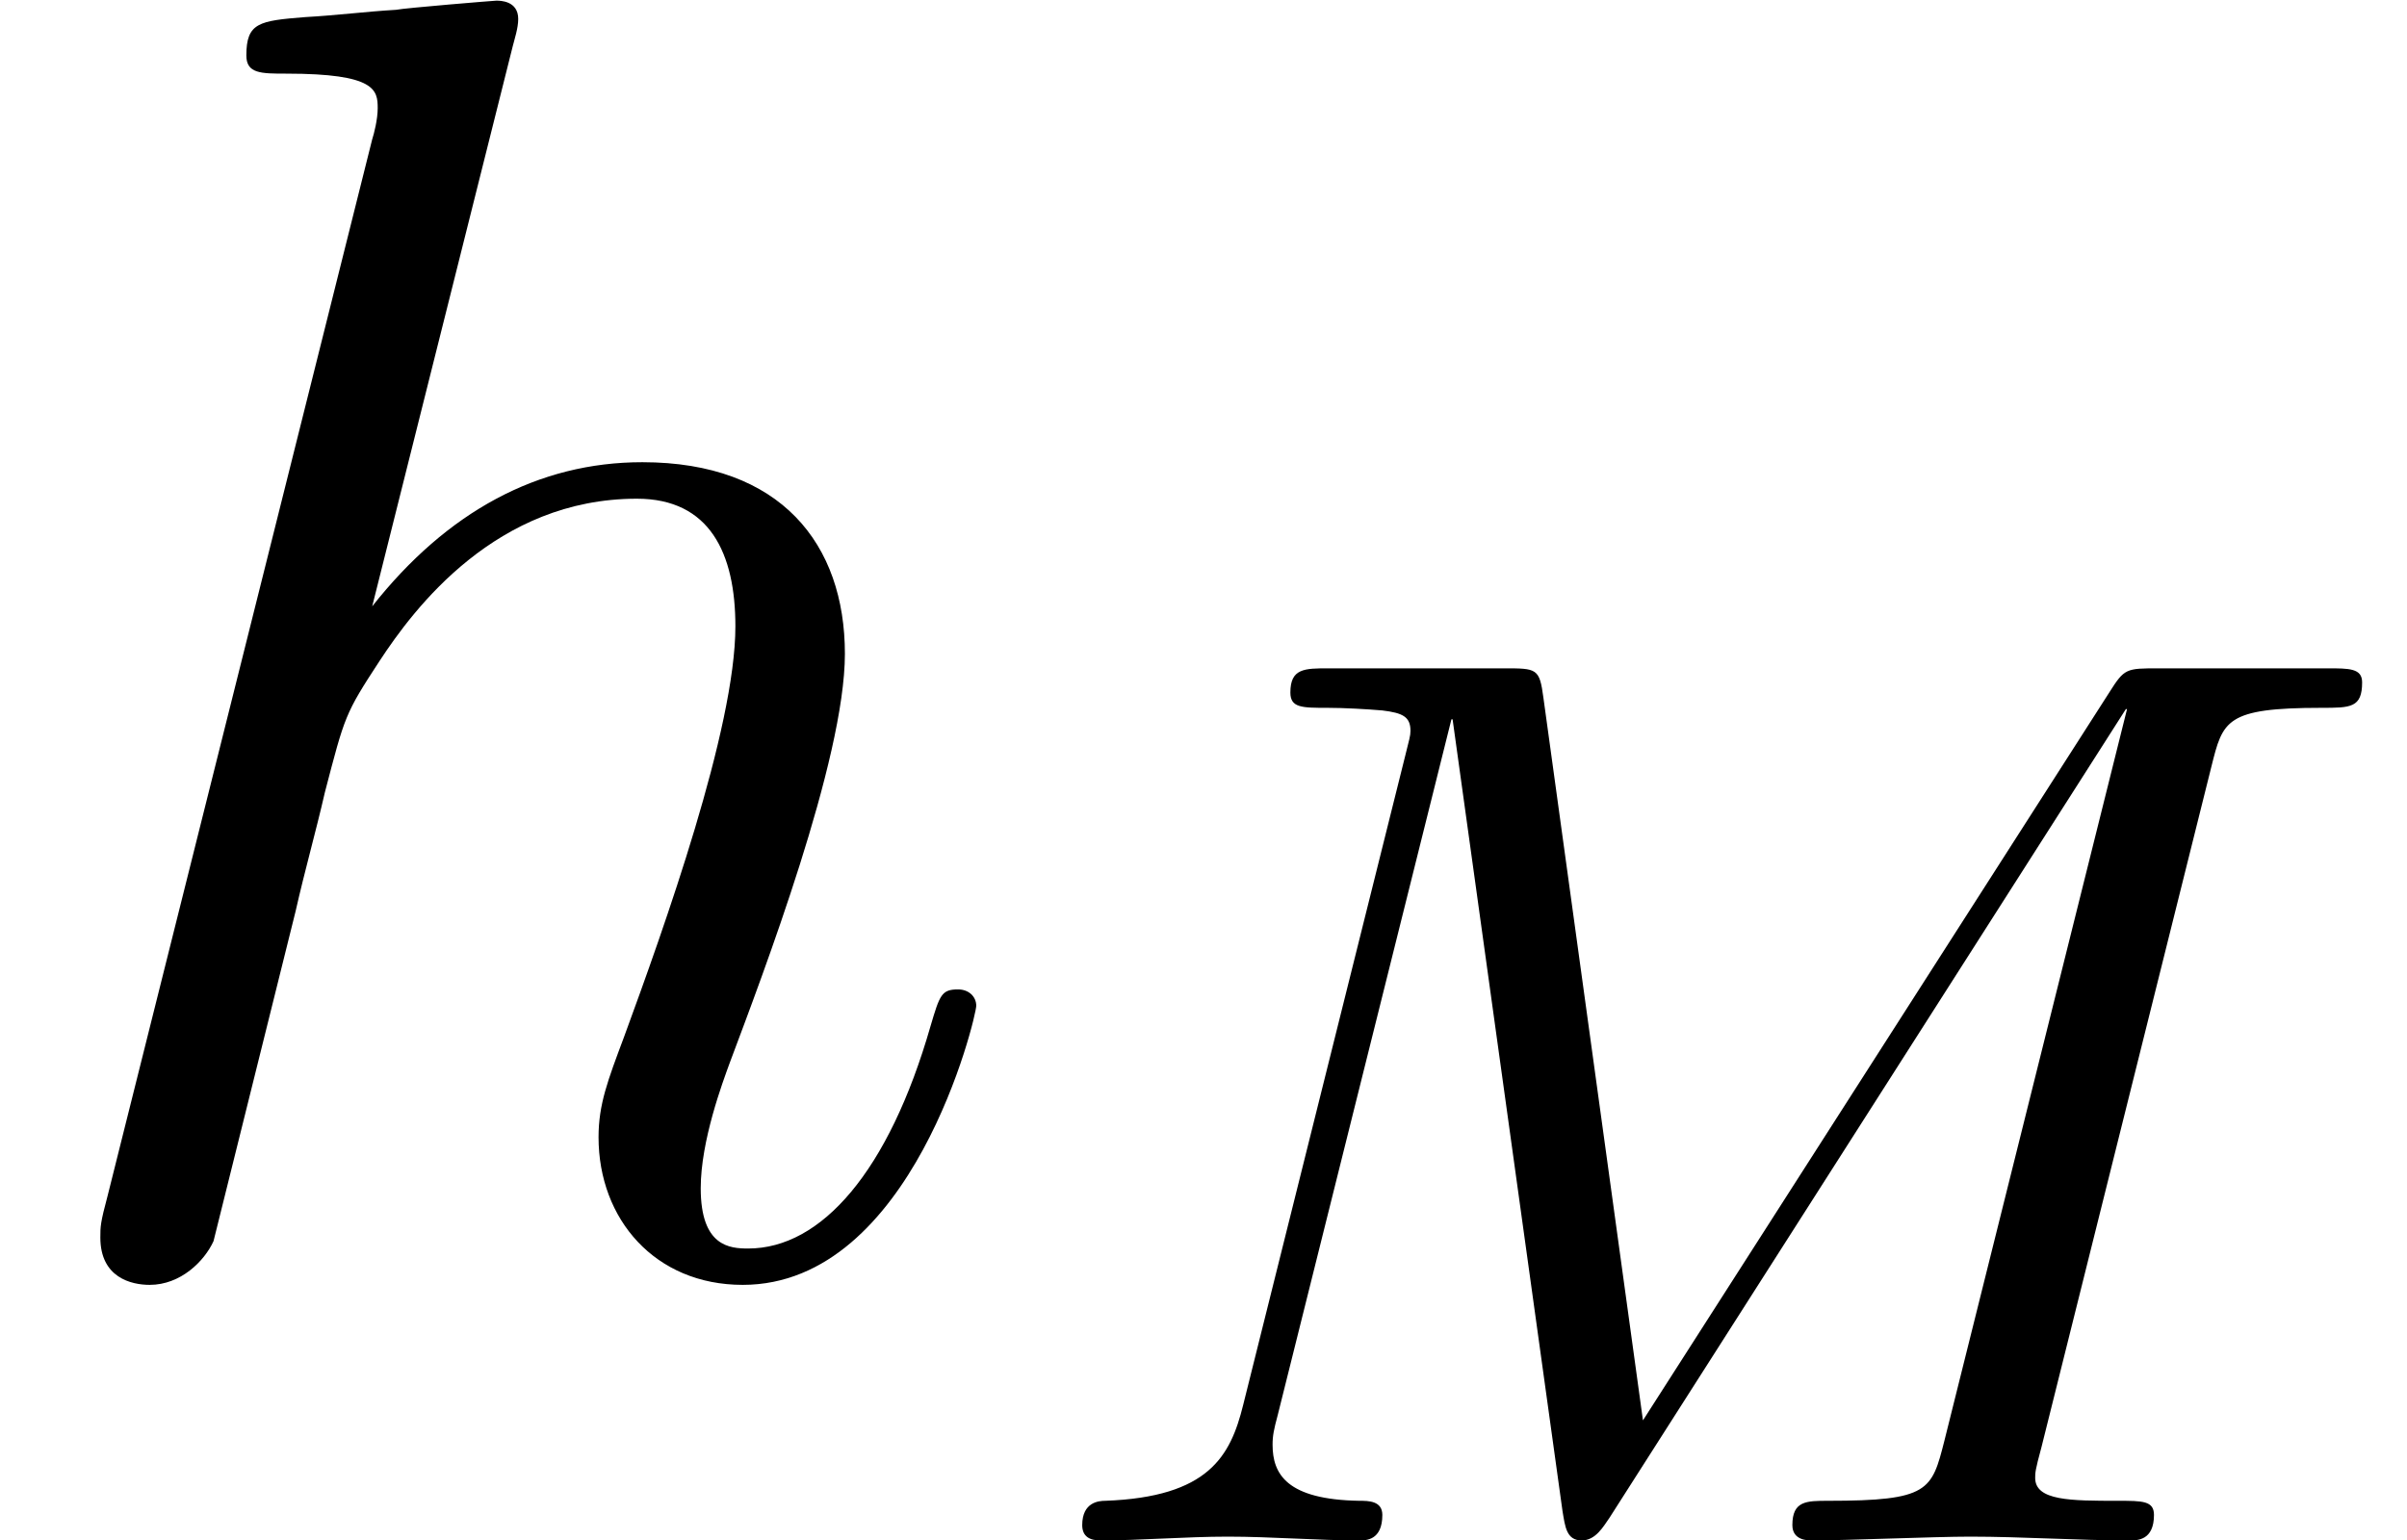
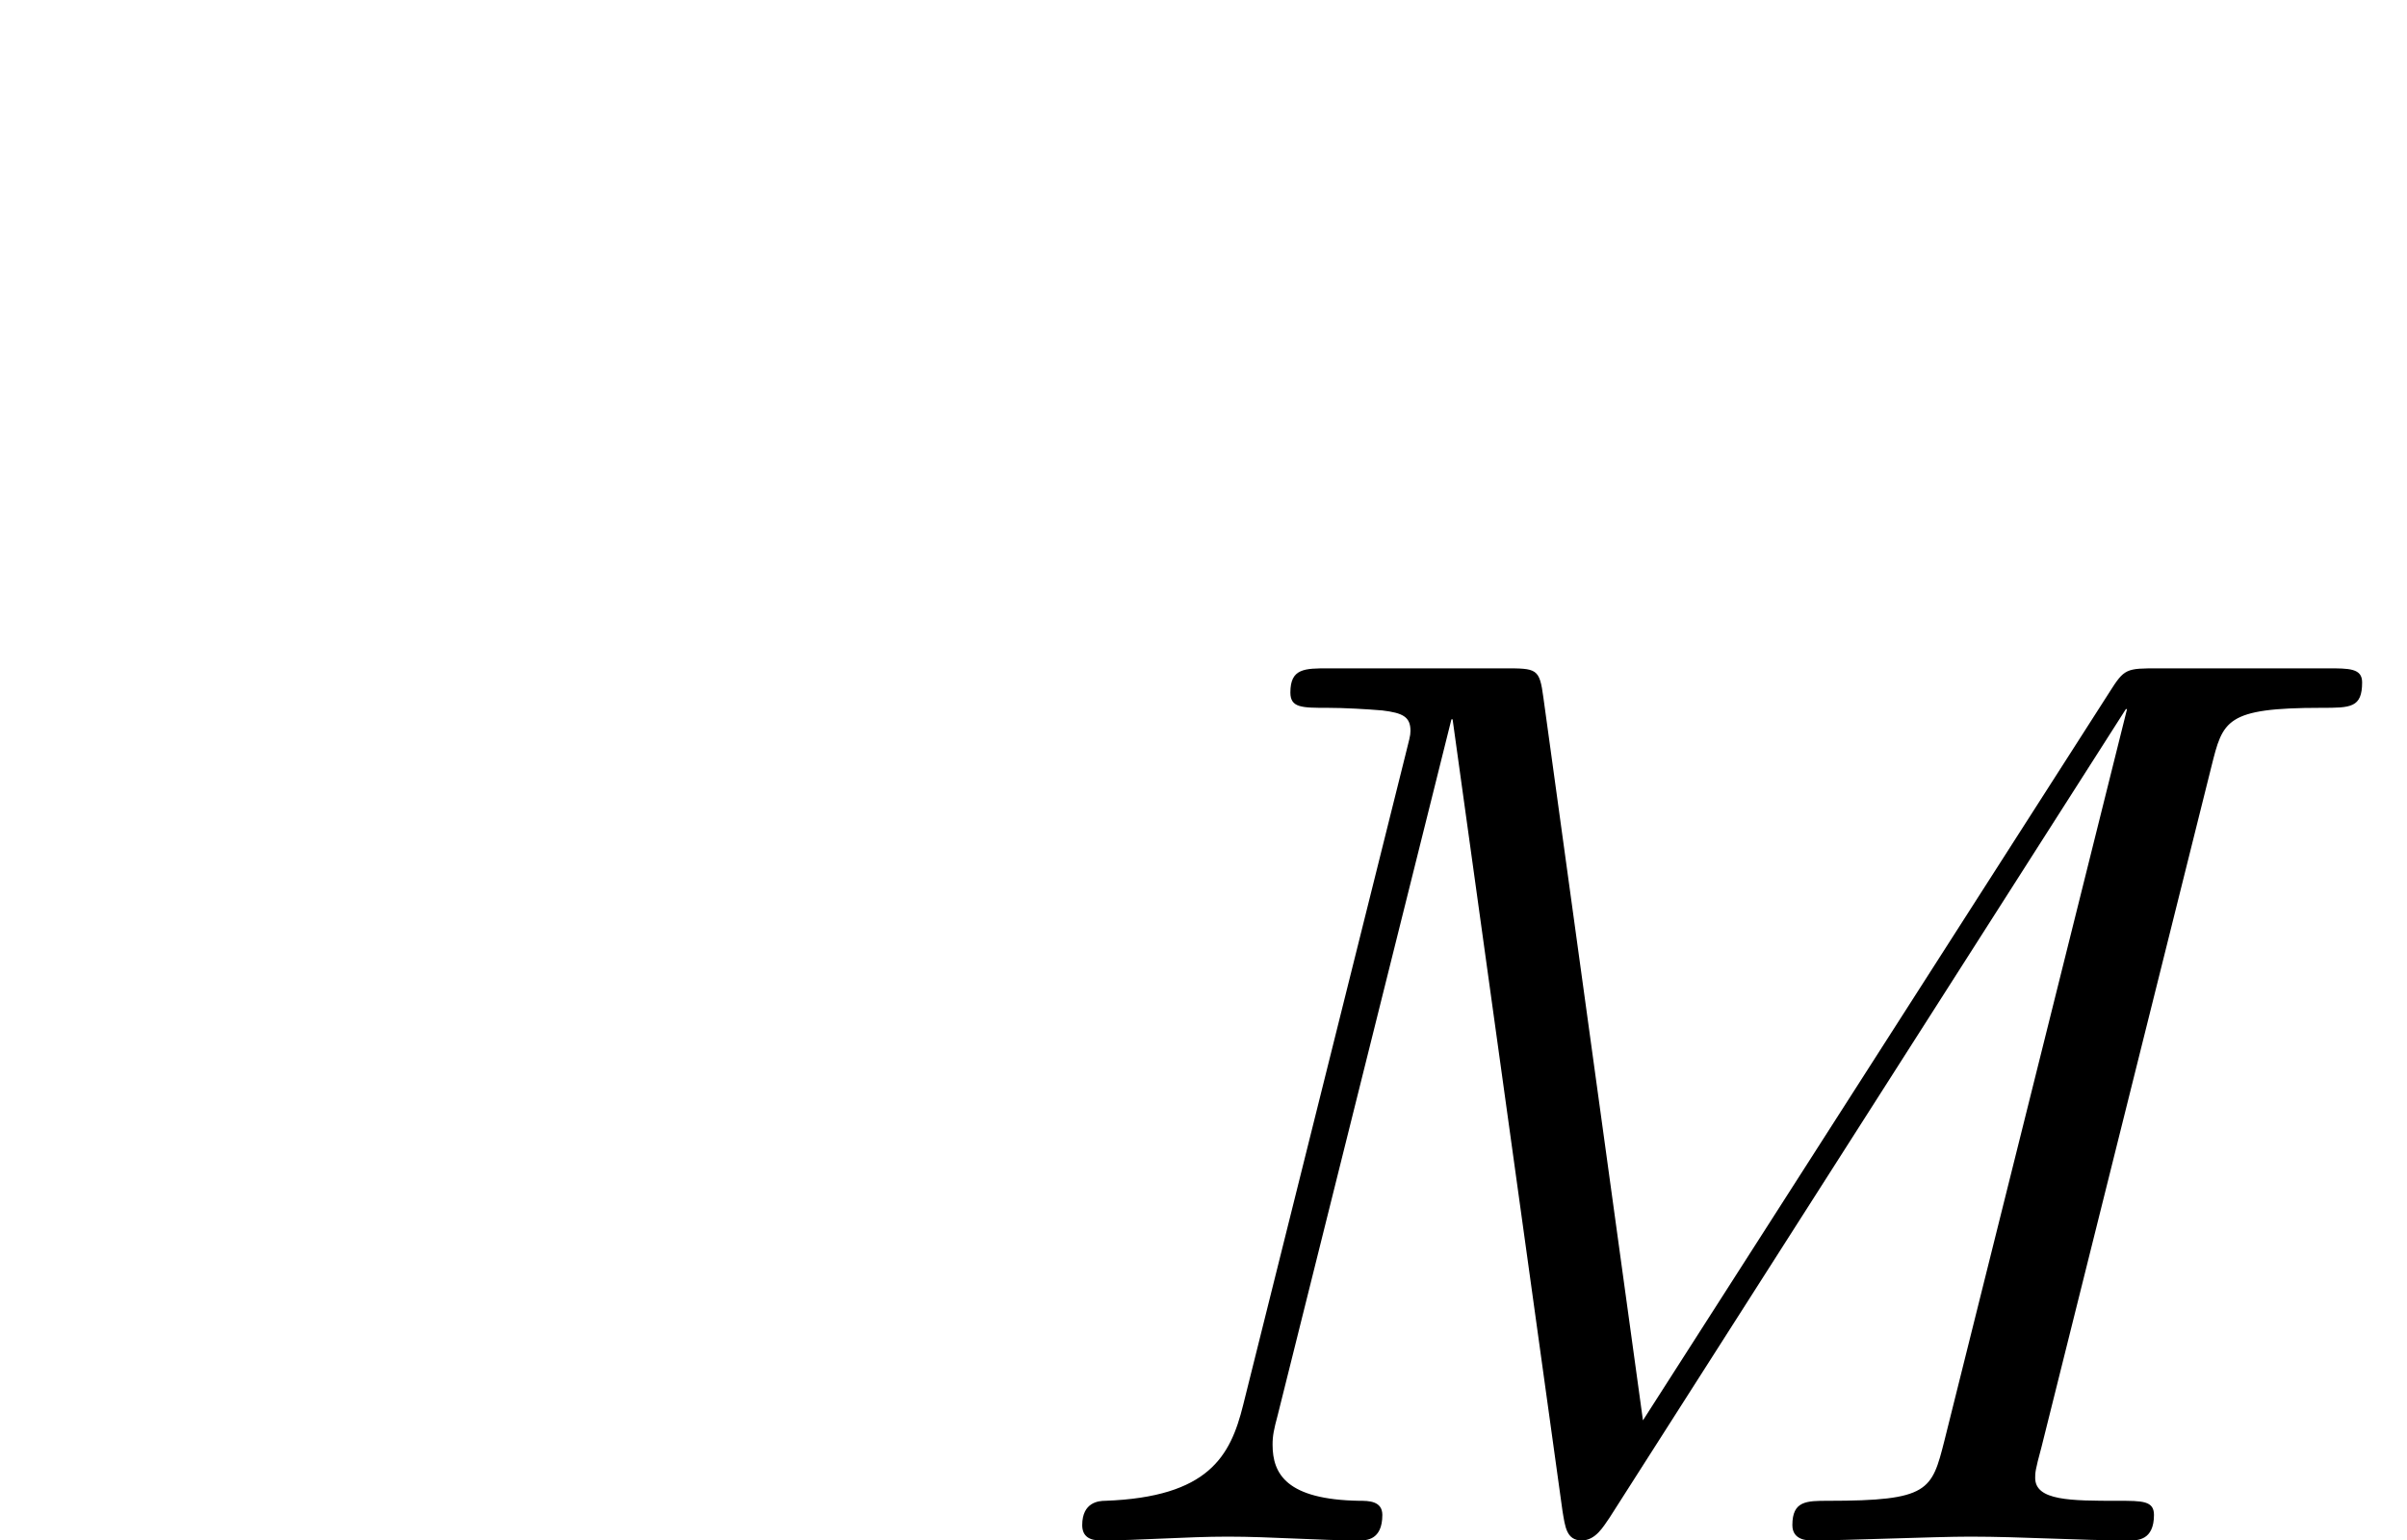
<svg xmlns="http://www.w3.org/2000/svg" xmlns:xlink="http://www.w3.org/1999/xlink" version="1.1" width="18.398pt" height="11.778pt" viewBox="56.413 56.068 18.398 11.778">
  <defs>
    <path id="g0-77" d="M9.041-5.917C9.129-6.268 9.148-6.366 9.881-6.366C10.105-6.366 10.193-6.366 10.193-6.561C10.193-6.668 10.095-6.668 9.929-6.668H8.641C8.387-6.668 8.377-6.668 8.26-6.483L4.696-.918L3.935-6.444C3.905-6.668 3.886-6.668 3.632-6.668H2.294C2.109-6.668 2.001-6.668 2.001-6.483C2.001-6.366 2.089-6.366 2.285-6.366C2.412-6.366 2.587-6.356 2.704-6.346C2.861-6.327 2.919-6.297 2.919-6.19C2.919-6.151 2.909-6.122 2.88-6.004L1.64-1.035C1.543-.644 1.377-.332 .586-.303C.537-.303 .41-.293 .41-.117C.41-.029 .469 0 .547 0C.859 0 1.201-.029 1.523-.029C1.855-.029 2.207 0 2.529 0C2.578 0 2.704 0 2.704-.195C2.704-.303 2.597-.303 2.529-.303C1.972-.312 1.865-.508 1.865-.732C1.865-.801 1.875-.849 1.904-.957L3.232-6.278H3.241L4.081-.225C4.101-.107 4.11 0 4.228 0C4.335 0 4.394-.107 4.442-.176L8.387-6.356H8.396L7-.762C6.903-.381 6.883-.303 6.112-.303C5.946-.303 5.838-.303 5.838-.117C5.838 0 5.956 0 5.985 0C6.258 0 6.922-.029 7.196-.029C7.596-.029 8.016 0 8.416 0C8.475 0 8.602 0 8.602-.195C8.602-.303 8.514-.303 8.328-.303C7.967-.303 7.694-.303 7.694-.478C7.694-.517 7.694-.537 7.742-.713L9.041-5.917Z" />
-     <path id="g1-104" d="M3.919-9.331C3.933-9.387 3.961-9.47 3.961-9.54C3.961-9.68 3.822-9.68 3.794-9.68C3.78-9.68 3.096-9.624 3.027-9.61C2.79-9.596 2.58-9.568 2.329-9.554C1.981-9.526 1.883-9.512 1.883-9.261C1.883-9.122 1.995-9.122 2.19-9.122C2.873-9.122 2.887-8.996 2.887-8.857C2.887-8.773 2.859-8.662 2.845-8.62L.823-.544C.767-.335 .767-.307 .767-.223C.767 .084 1.004 .139 1.144 .139C1.381 .139 1.562-.042 1.632-.195L2.26-2.72C2.329-3.027 2.413-3.32 2.483-3.626C2.636-4.212 2.636-4.226 2.901-4.631S3.794-5.872 4.868-5.872C5.426-5.872 5.621-5.454 5.621-4.896C5.621-4.115 5.077-2.594 4.77-1.757C4.645-1.423 4.575-1.241 4.575-.99C4.575-.363 5.007 .139 5.677 .139C6.974 .139 7.462-1.911 7.462-1.995C7.462-2.064 7.406-2.12 7.323-2.12C7.197-2.12 7.183-2.078 7.113-1.841C6.793-.725 6.276-.139 5.719-.139C5.579-.139 5.356-.153 5.356-.6C5.356-.962 5.523-1.409 5.579-1.562C5.83-2.232 6.458-3.877 6.458-4.686C6.458-5.523 5.97-6.151 4.91-6.151C4.115-6.151 3.417-5.774 2.845-5.049L3.919-9.331Z" />
  </defs>
  <g id="page1">
    <use x="56.413" y="65.753" xlink:href="#g1-104" />
    <use x="64.275" y="67.846" xlink:href="#g0-77" />
  </g>
</svg>